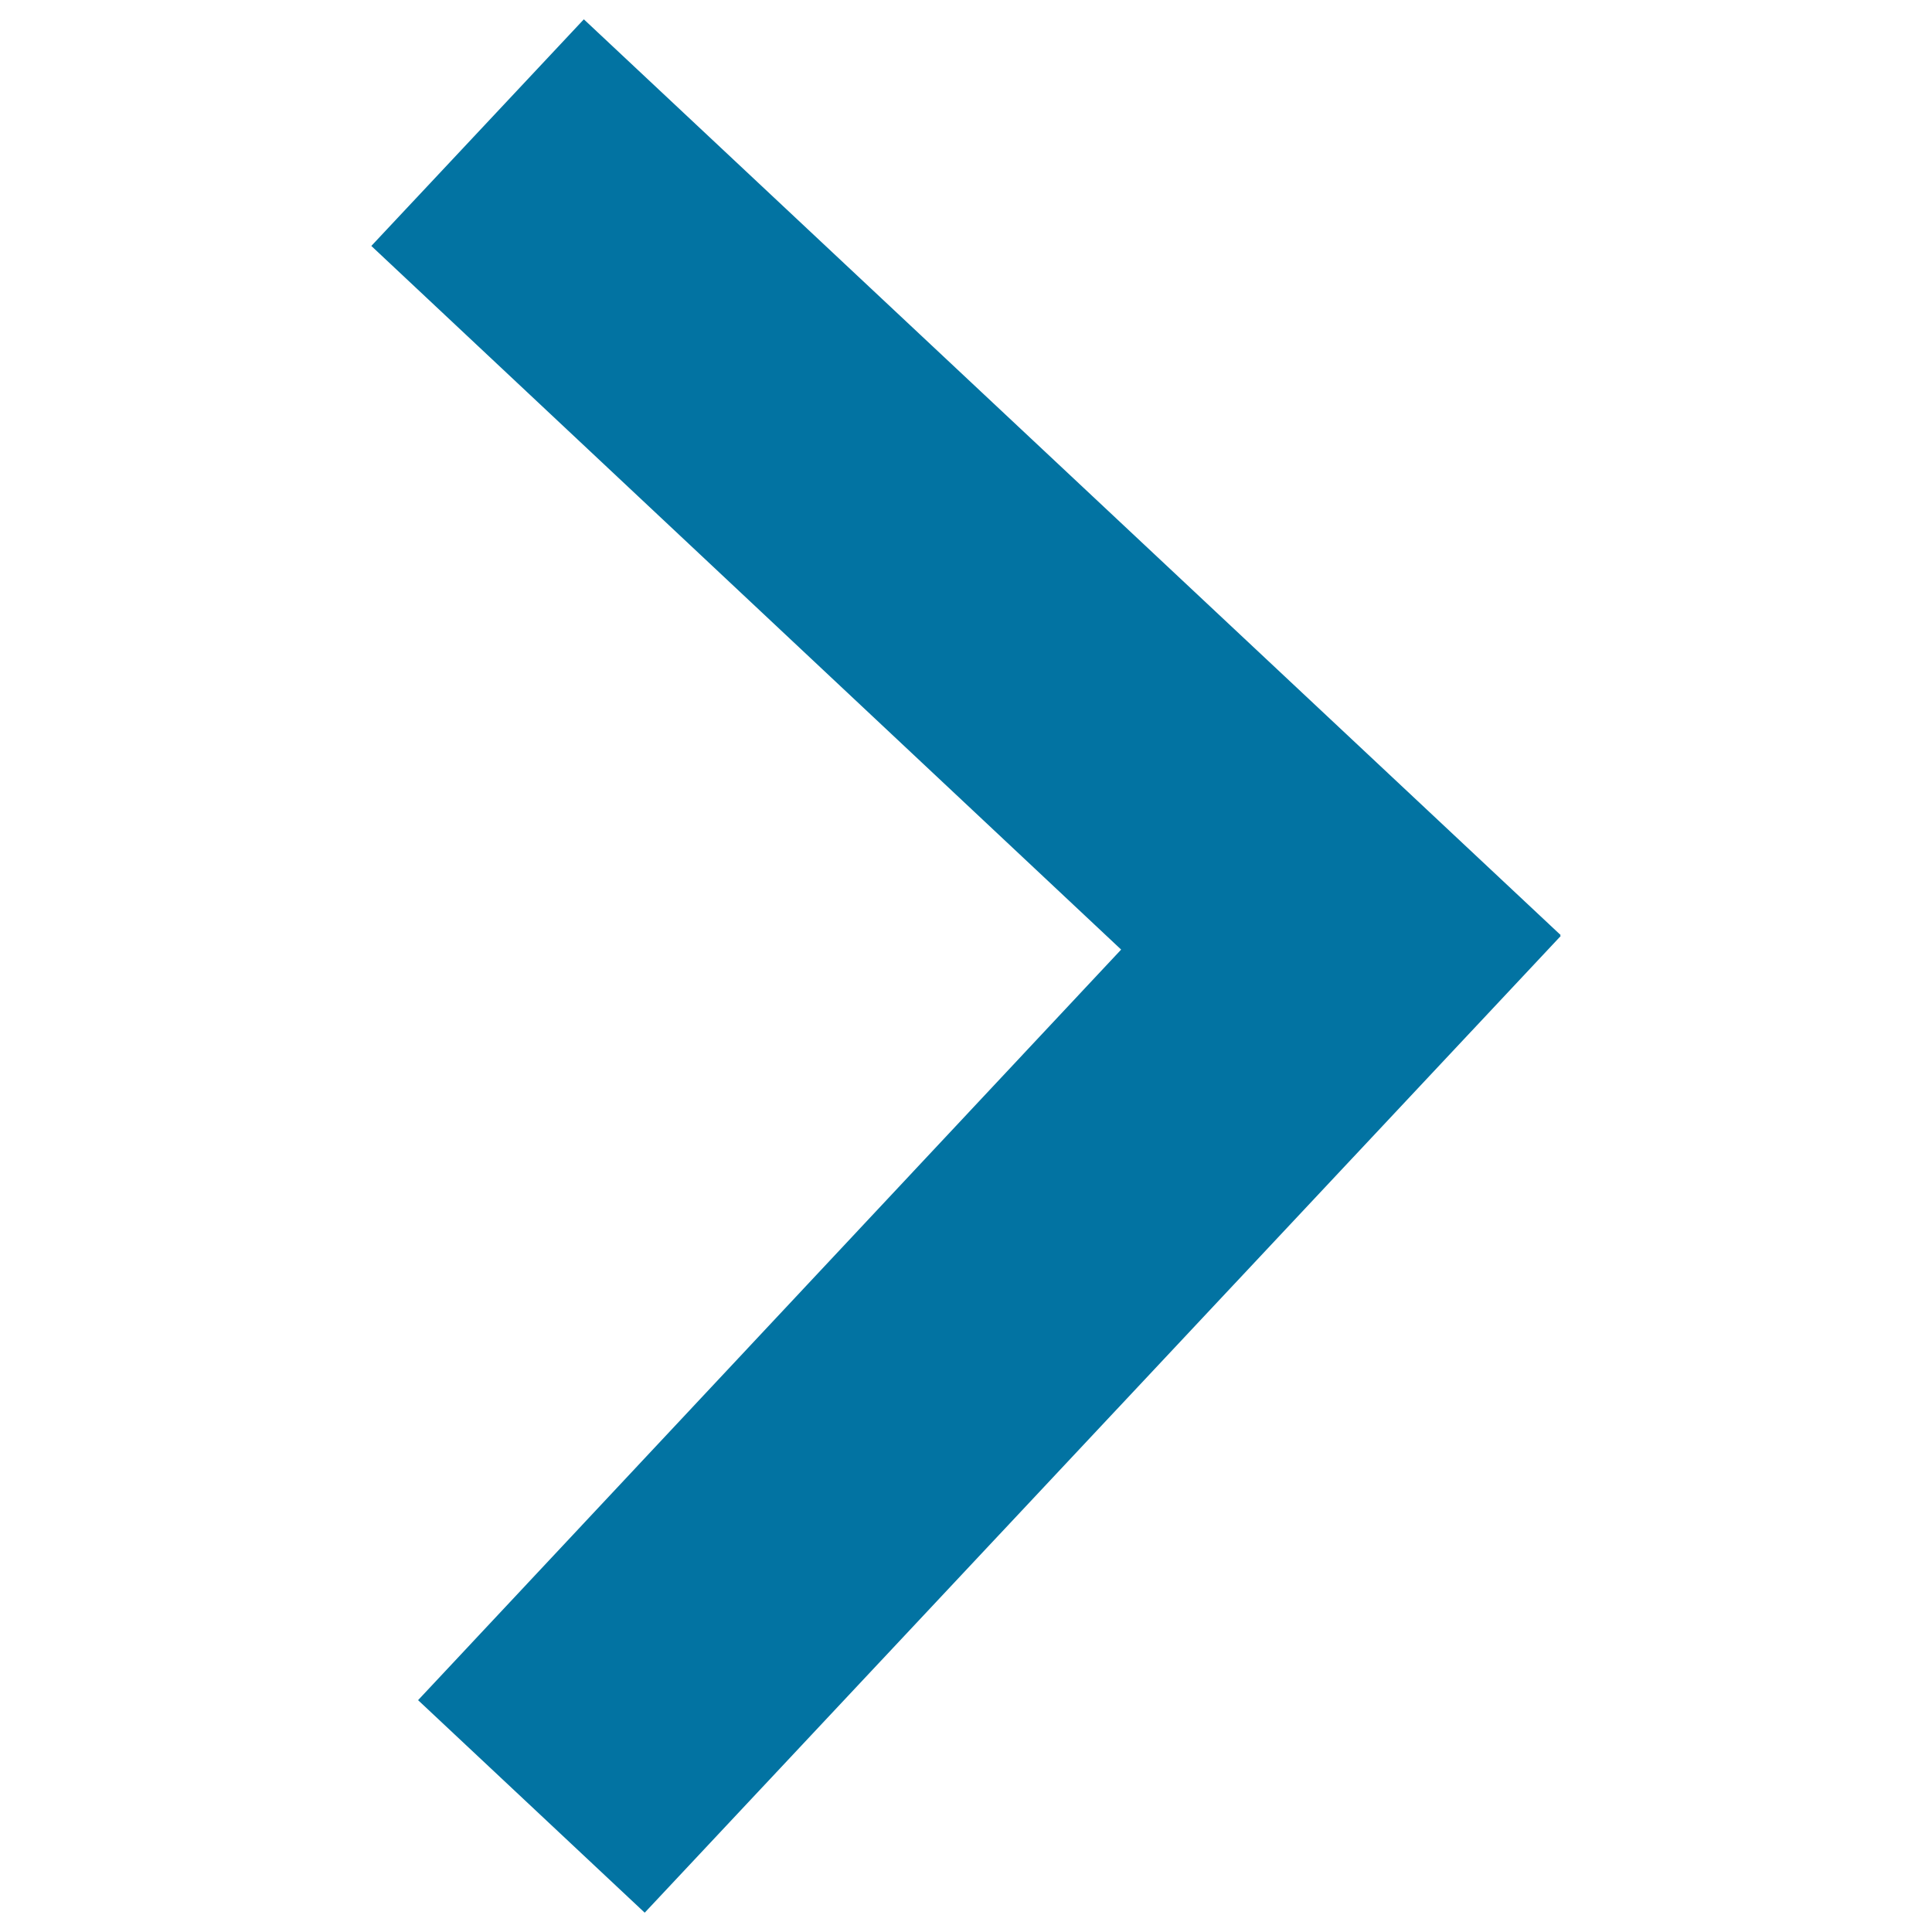
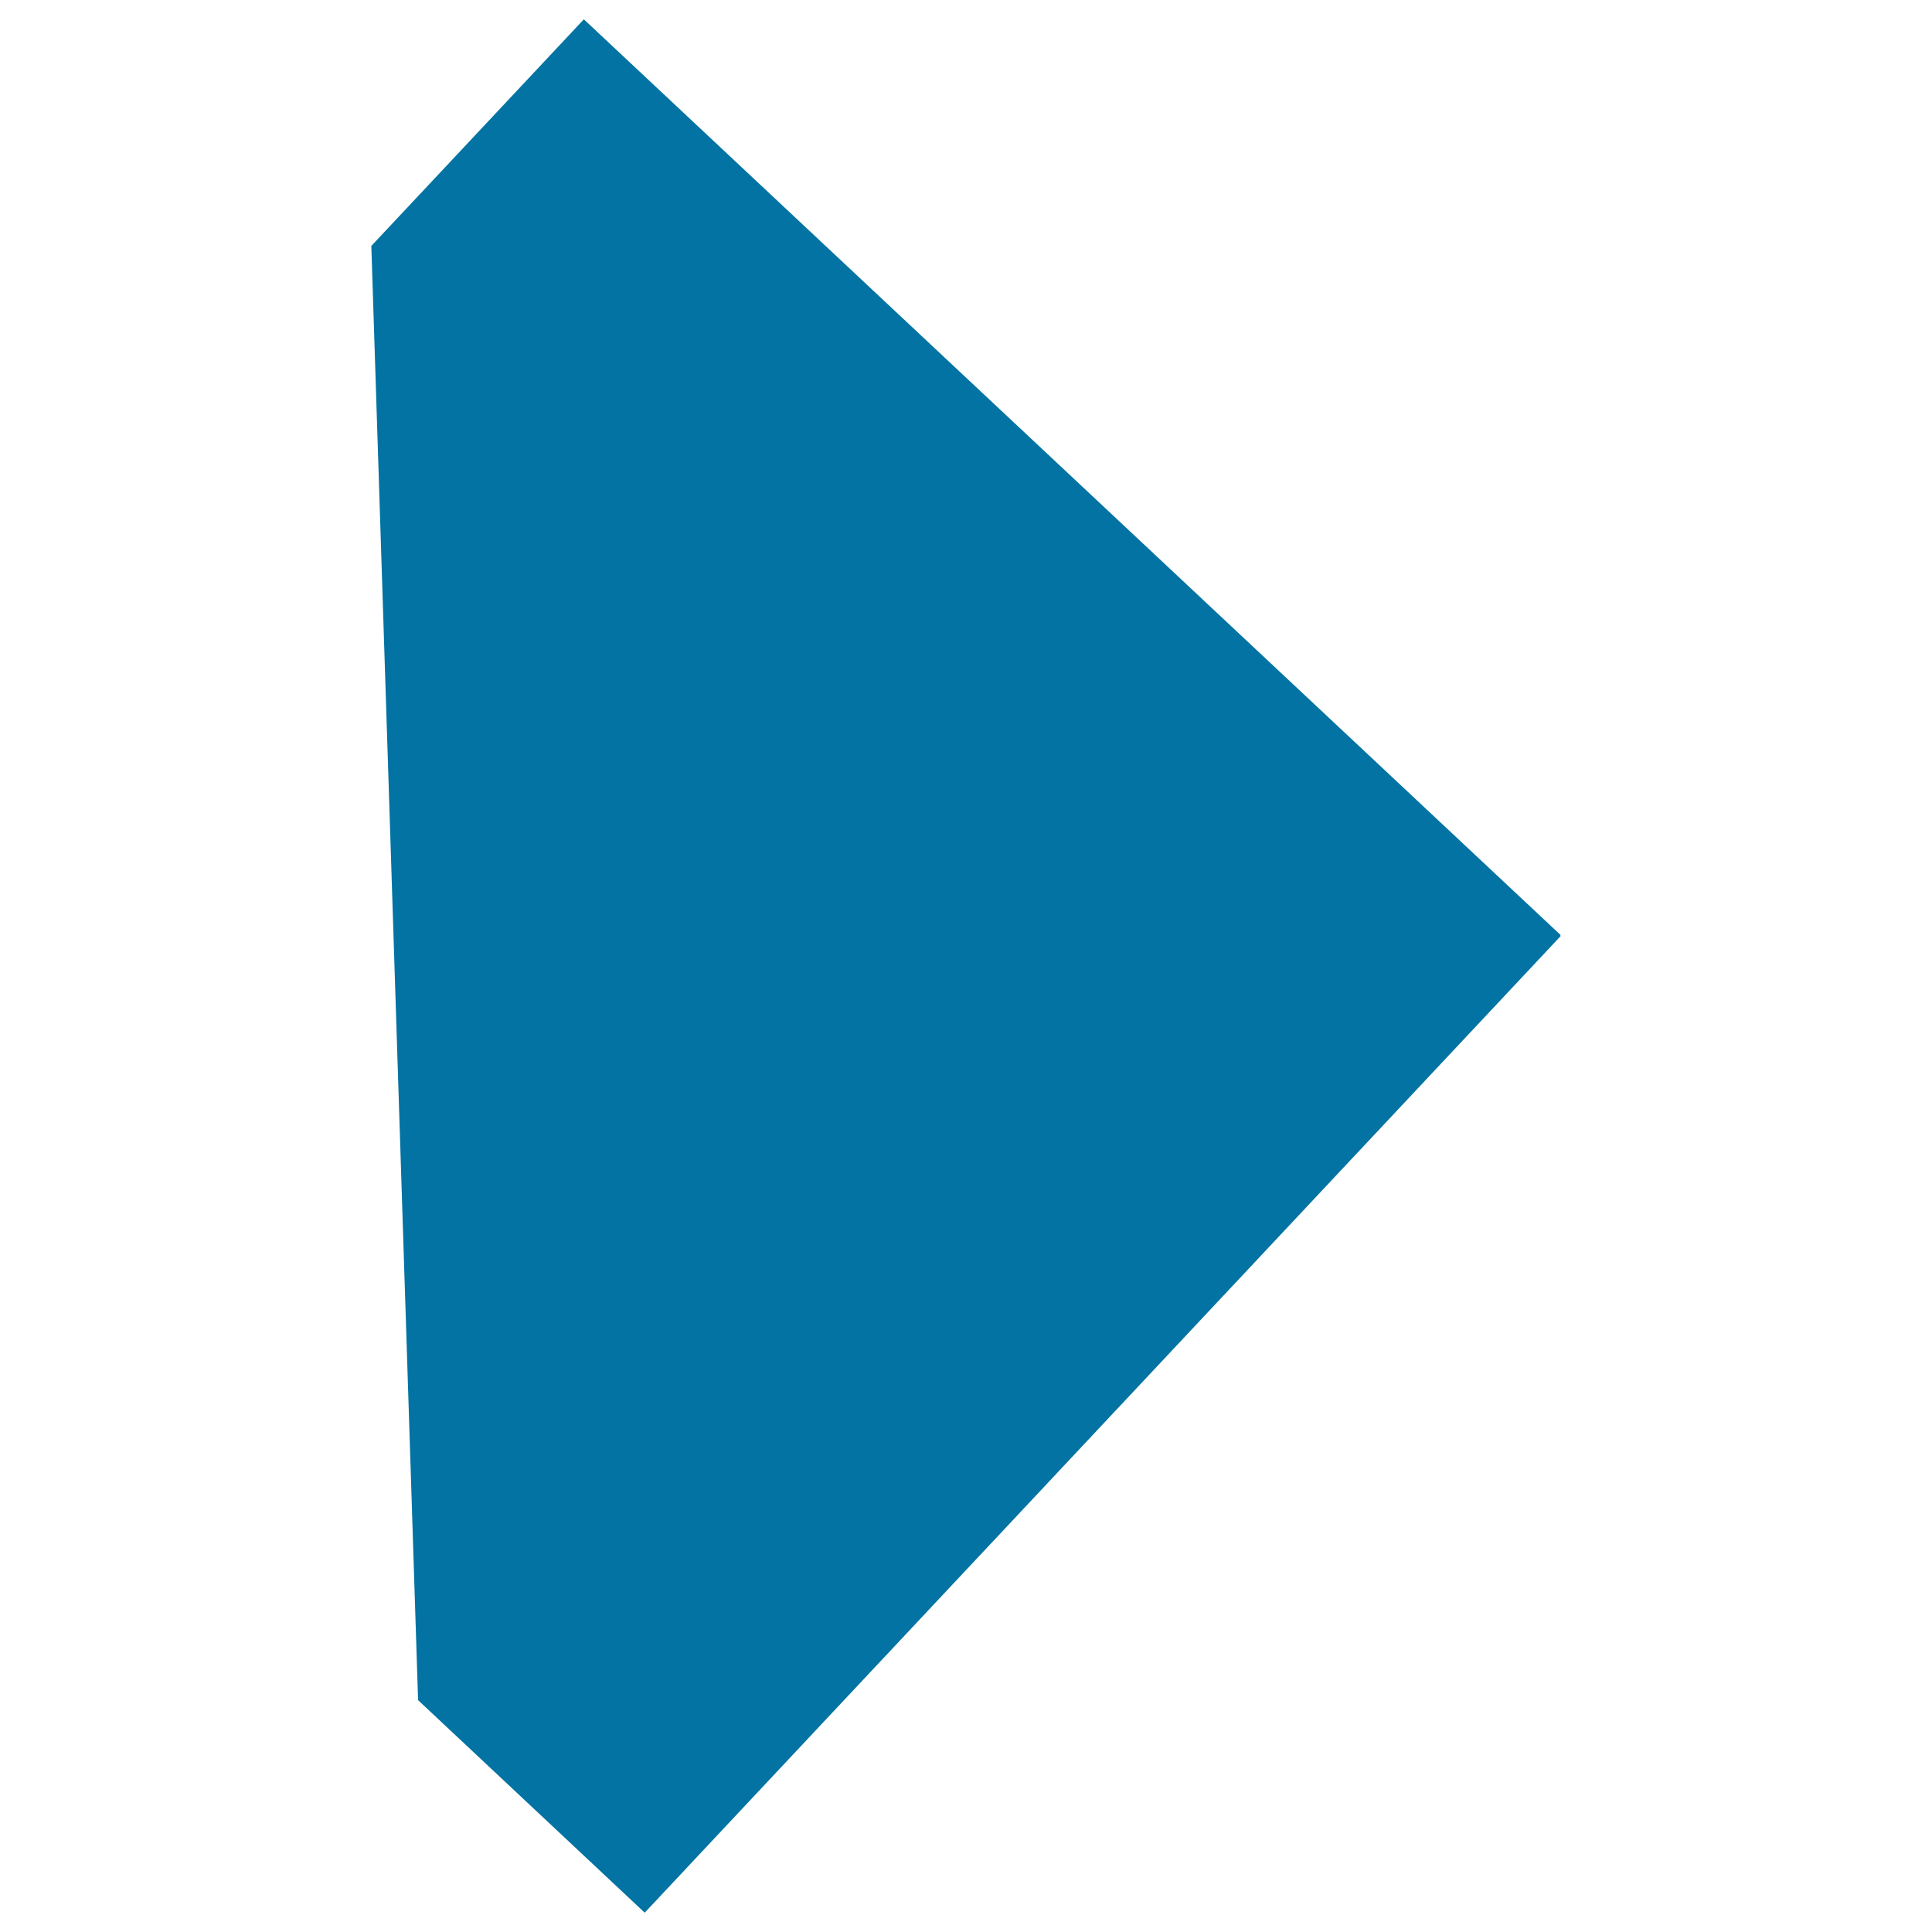
<svg xmlns="http://www.w3.org/2000/svg" viewBox="0 0 1000 1000" style="fill:#0273a2">
  <title>Arrow SVG icon</title>
-   <path d="M807.8,484l-0.3,0.3l0.3,0.2L333.7,990L216.4,880l363.9-388.5L192.2,127.3L302.2,10L807.8,484z" />
+   <path d="M807.8,484l-0.3,0.3l0.3,0.2L333.7,990L216.4,880L192.2,127.3L302.2,10L807.8,484z" />
</svg>